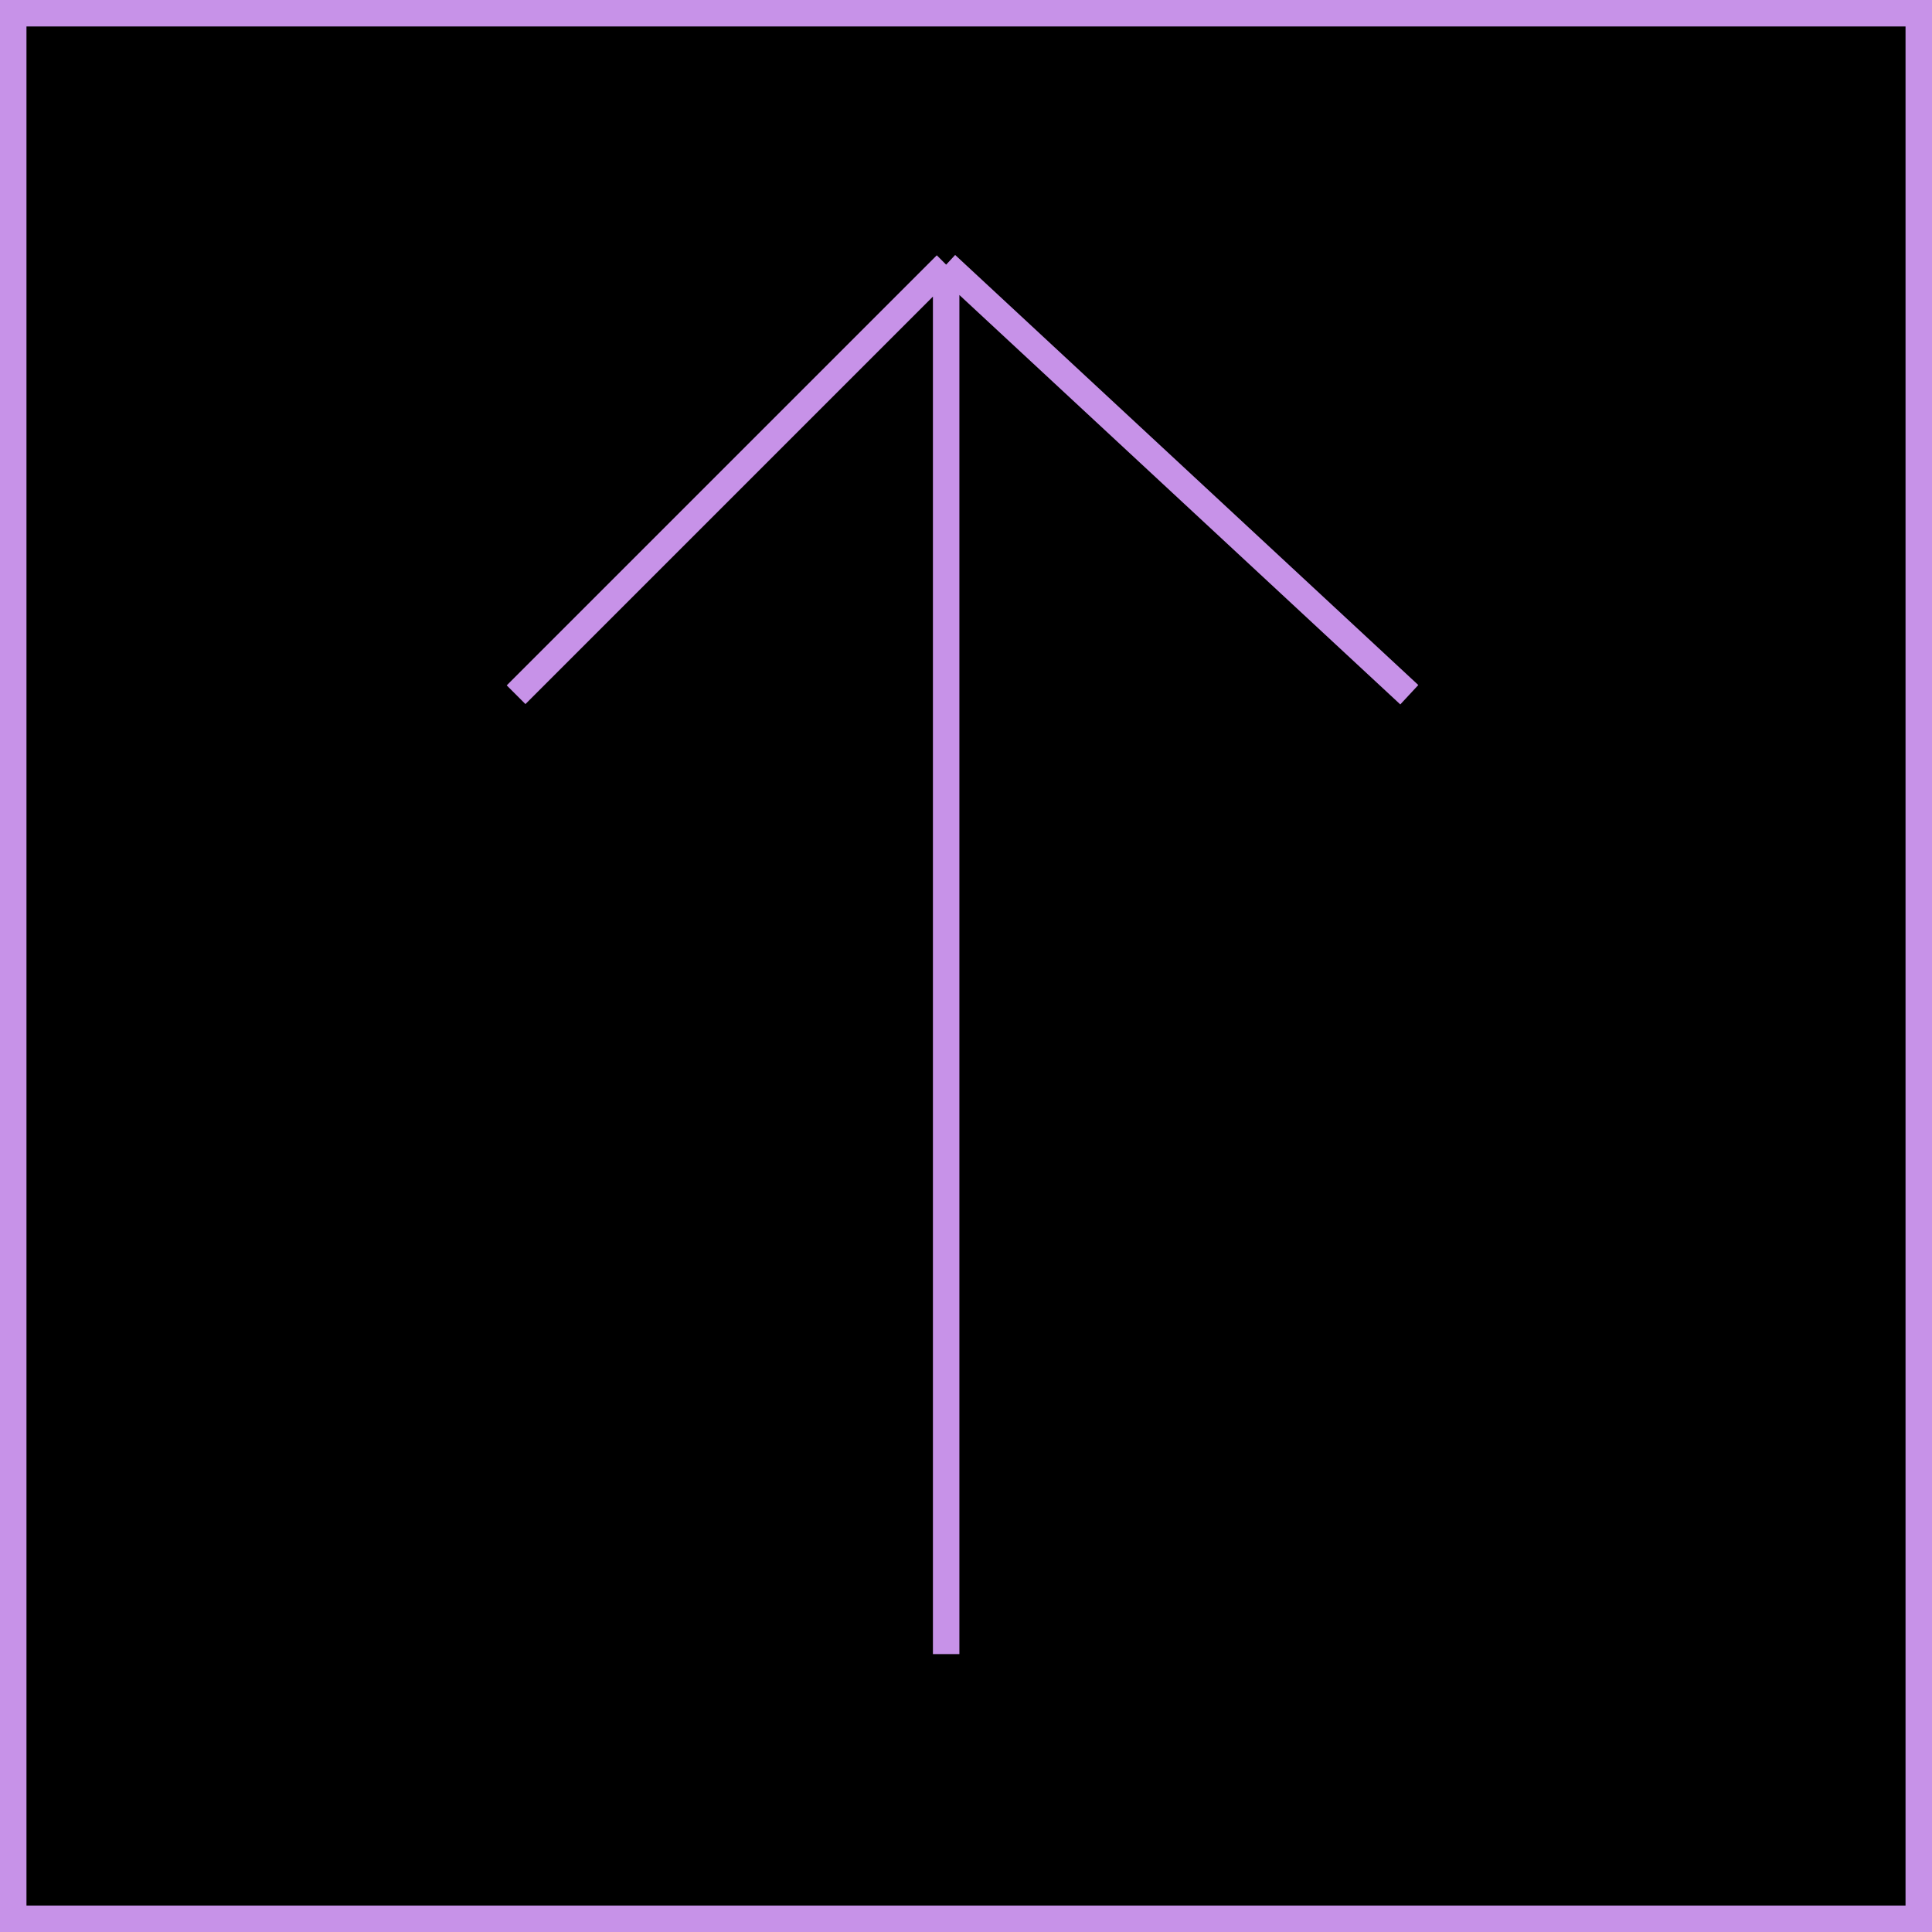
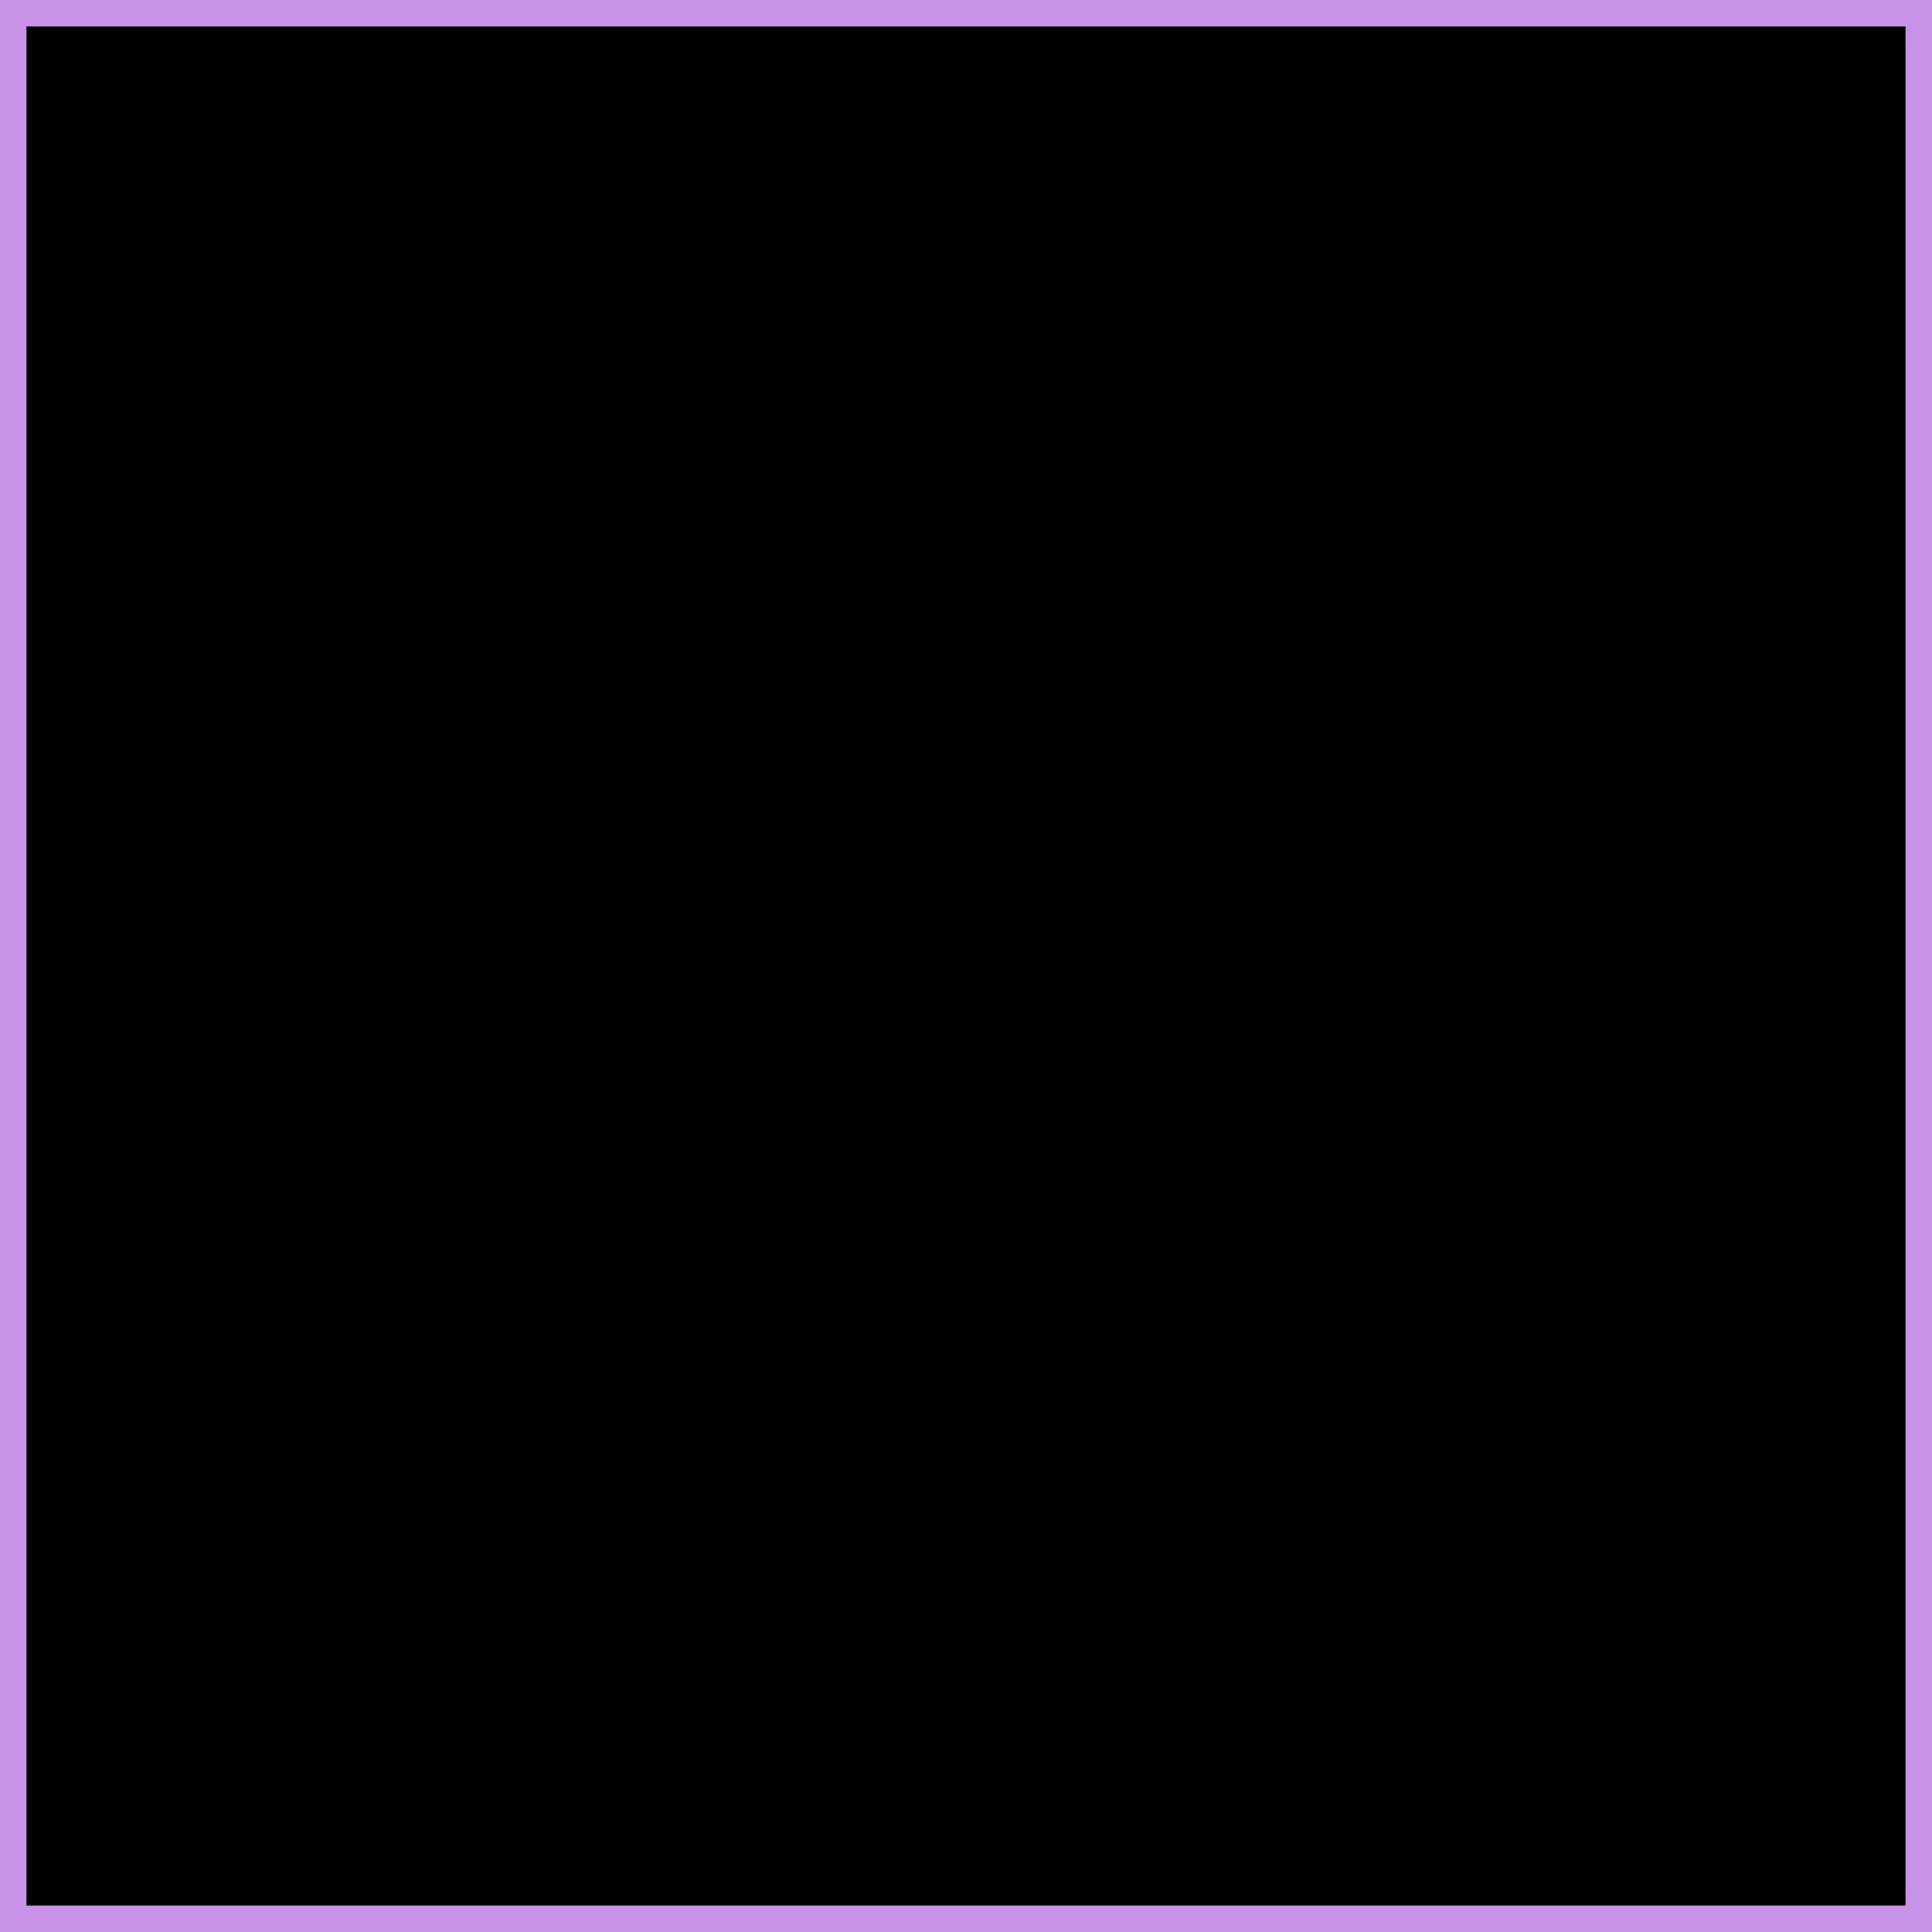
<svg xmlns="http://www.w3.org/2000/svg" width="146" height="146" viewBox="0 0 146 146" fill="none">
  <rect x="1" y="1" width="144" height="144" fill="black" stroke="#C792E8" stroke-width="2" />
-   <path d="M71.5 20V125M71.5 20L39 52.5M71.5 20L106.5 52.5" stroke="#C792E8" stroke-width="2" />
</svg>